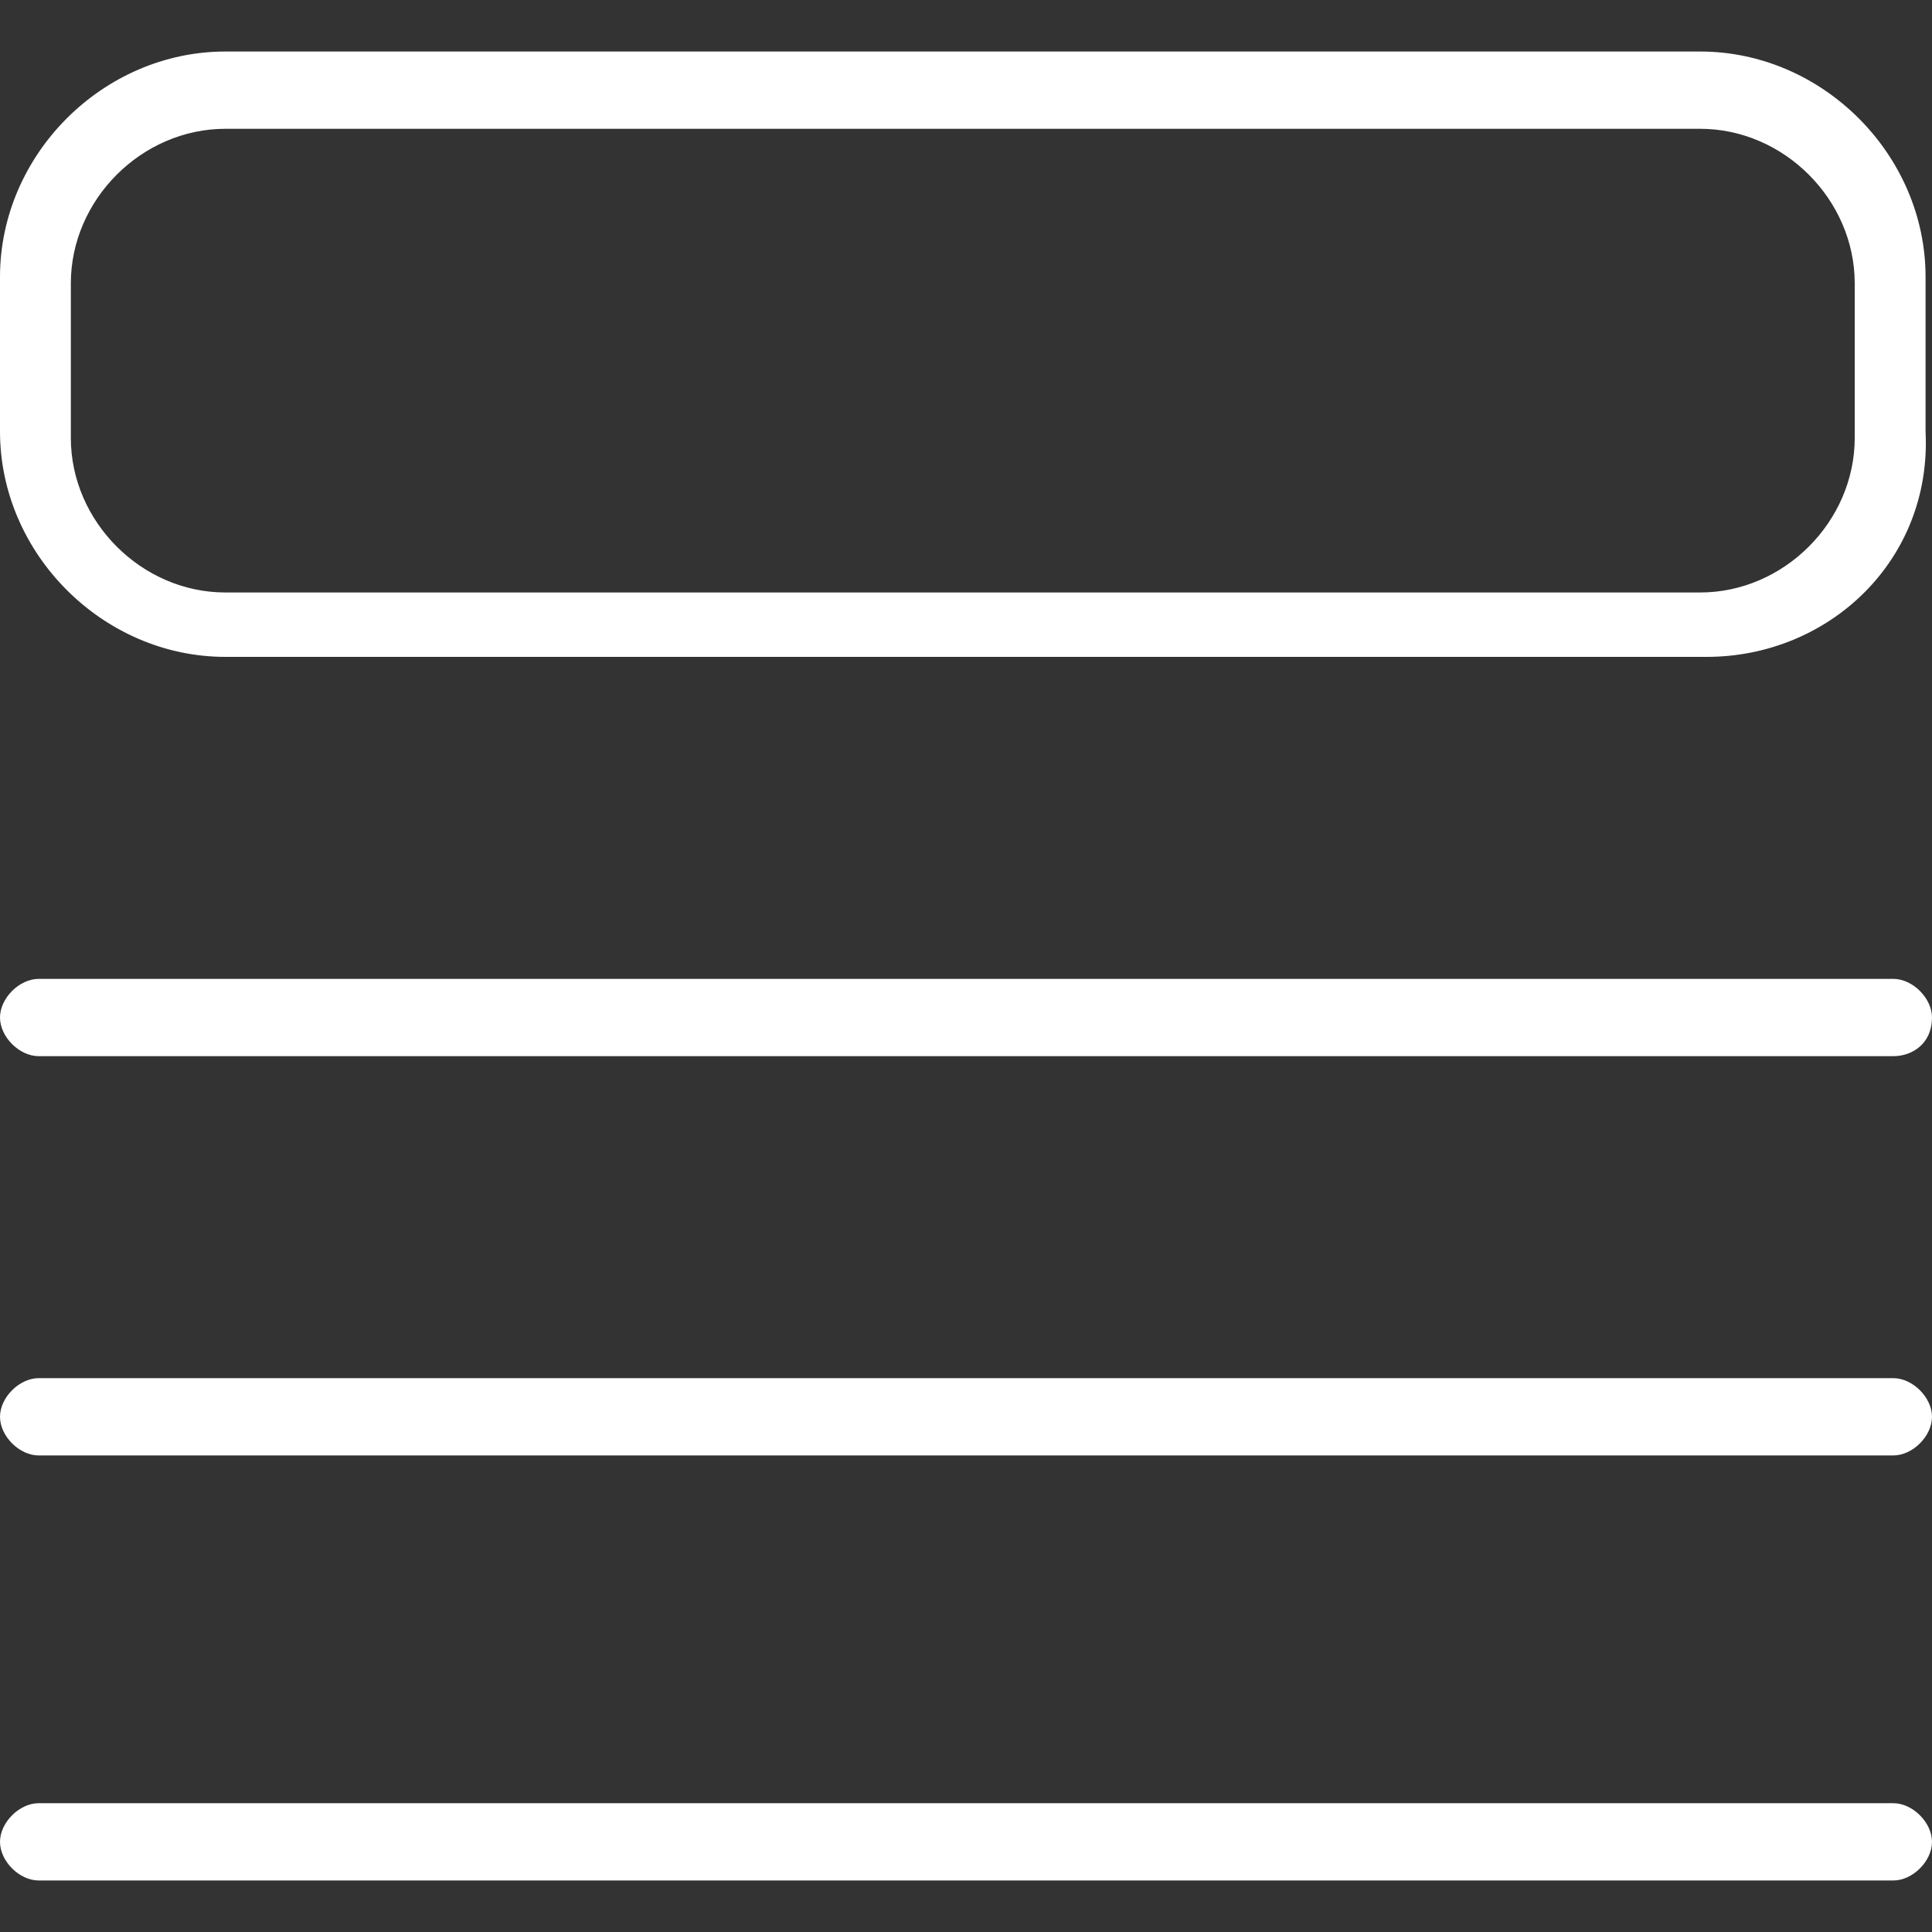
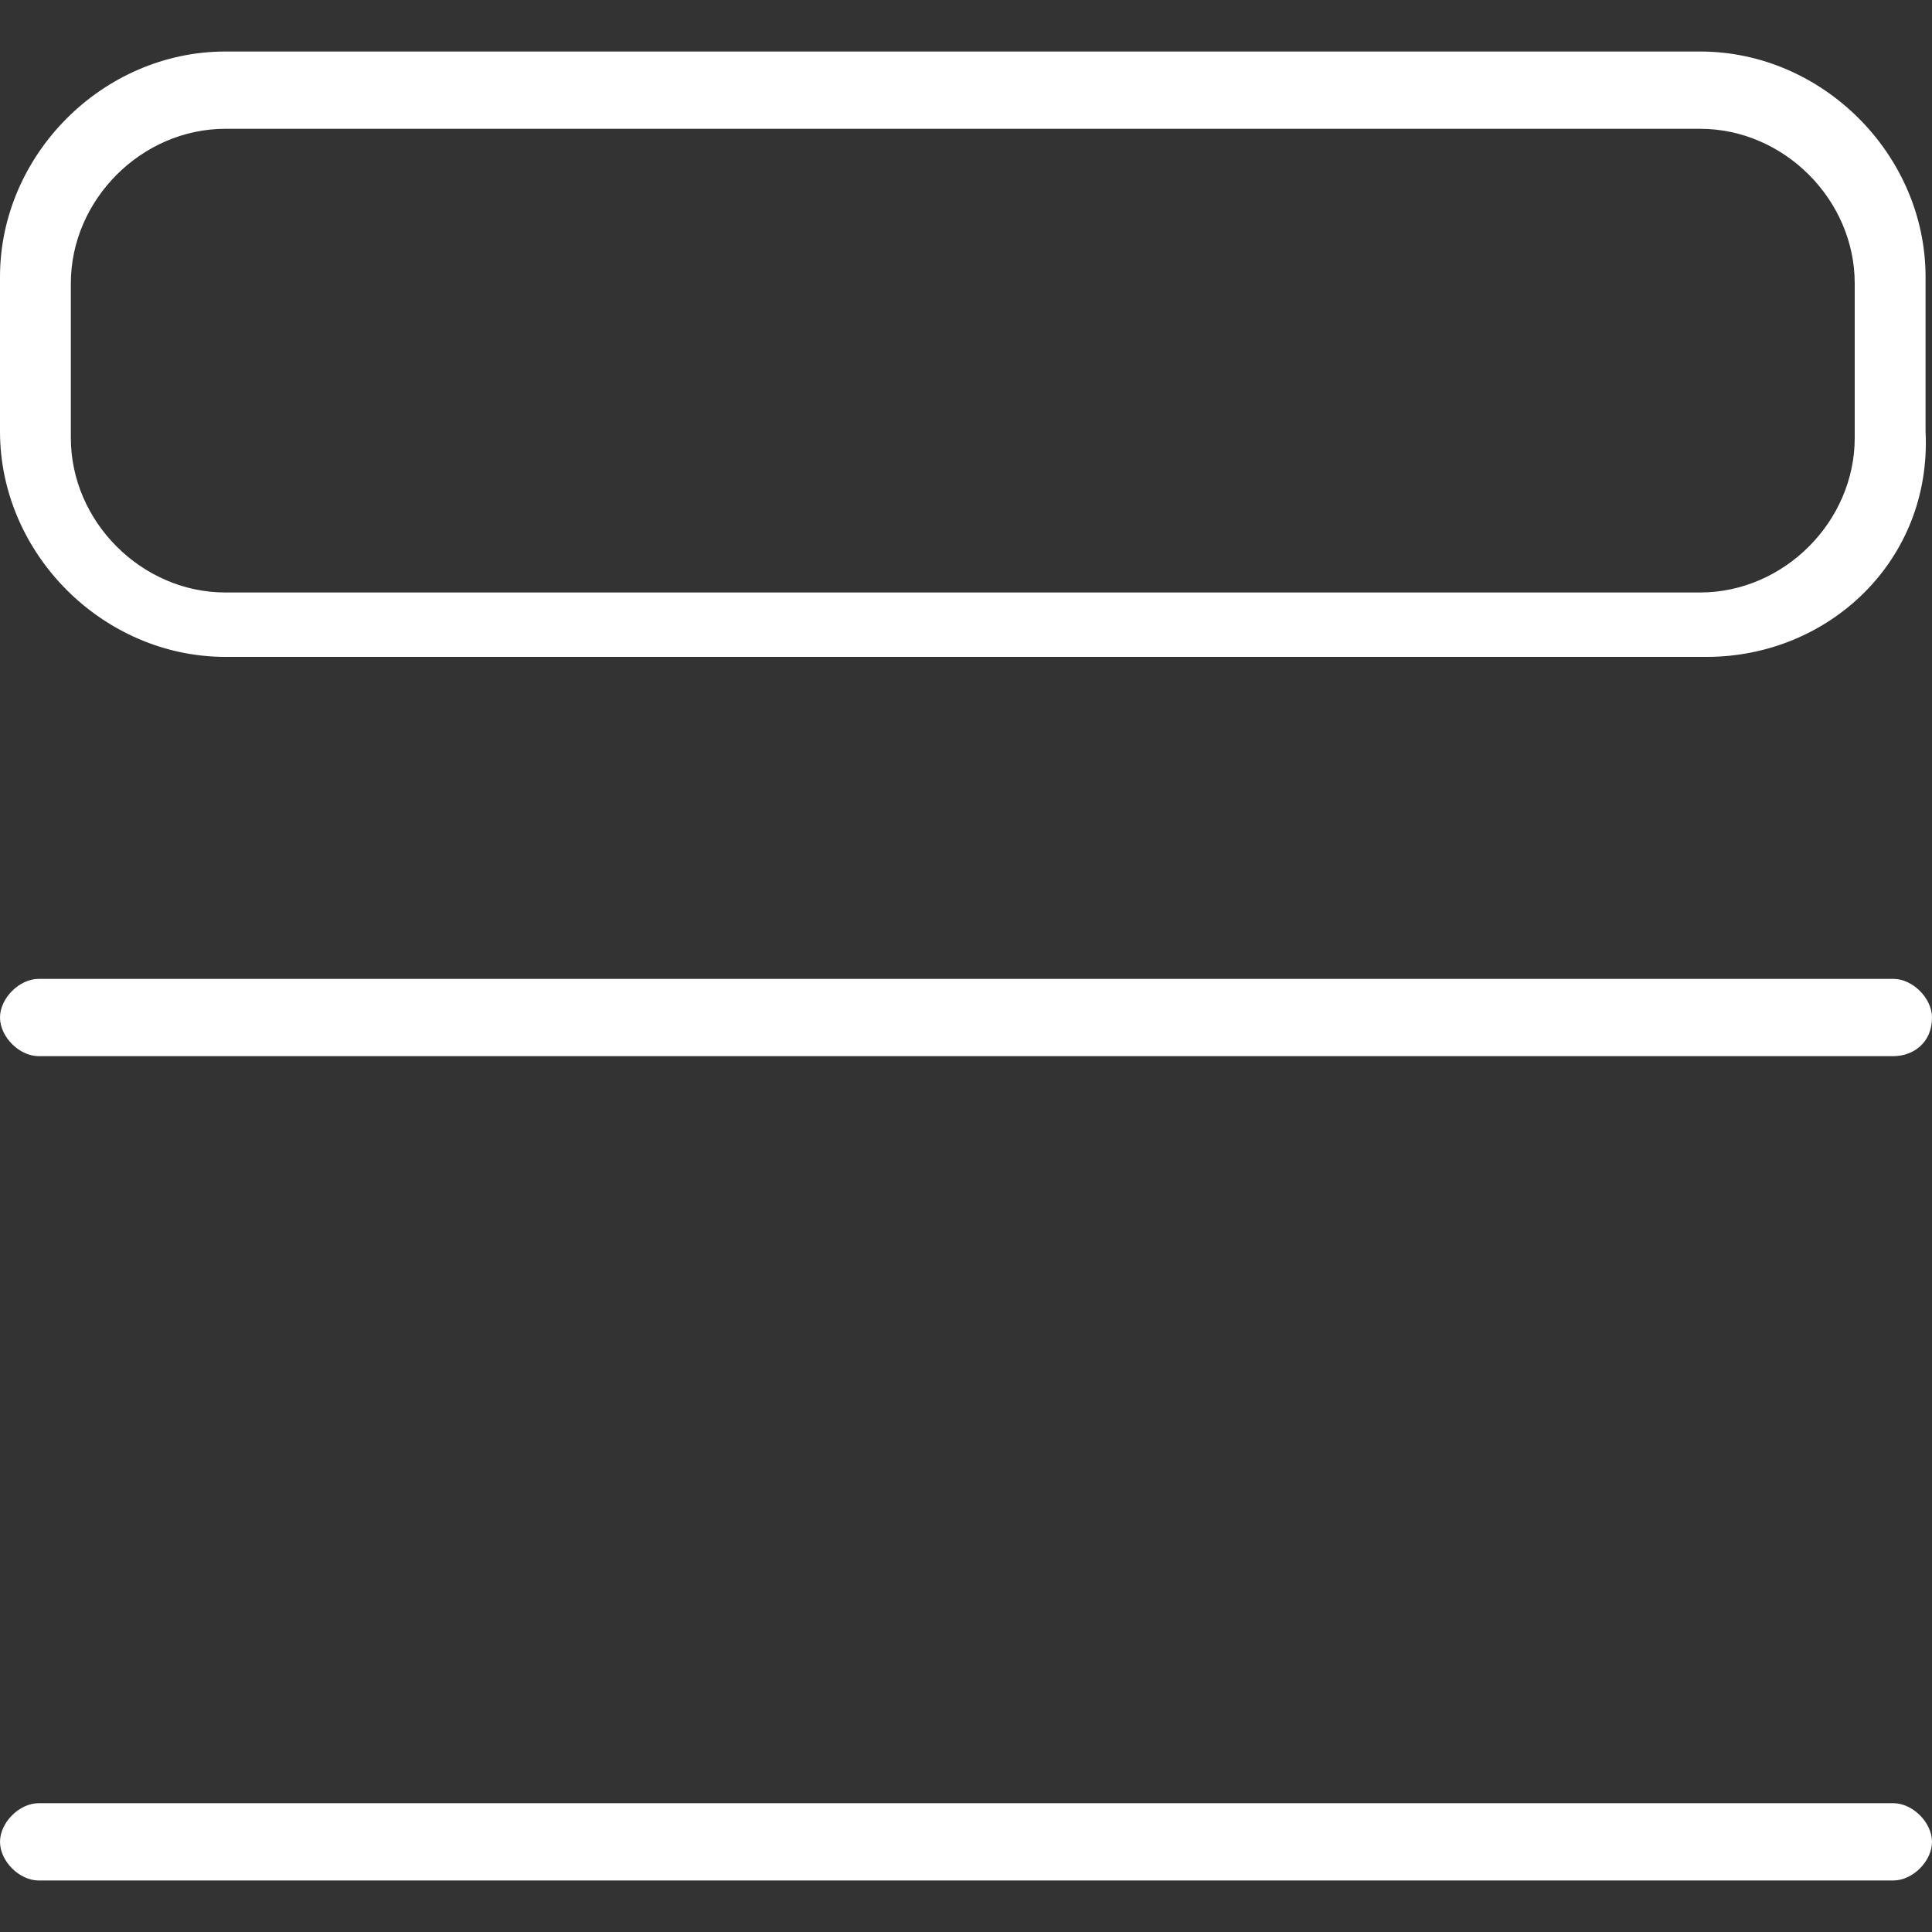
<svg xmlns="http://www.w3.org/2000/svg" version="1.1" id="圖層_1" x="0px" y="0px" viewBox="0 30 30 30" style="enable-background:new 0 30 30 30;" xml:space="preserve">
  <rect x="0" y="30" width="30" height="30" fill="#333333" stroke="none" />
  <style type="text/css">
	.st0{fill:#FFFFFF;}
</style>
  <g>
    <g>
      <path class="st0" d="M26.5,40.2H3.5c-1.9,0-3.5-1.6-3.5-3.5v-2.4c0-1.9,1.6-3.5,3.5-3.5h22.9c1.9,0,3.5,1.6,3.5,3.5v2.4    C30,38.7,28.4,40.2,26.5,40.2z M3.5,32c-1.3,0-2.4,1.1-2.4,2.4v2.4c0,1.3,1.1,2.4,2.4,2.4h22.9c1.3,0,2.4-1.1,2.4-2.4v-2.4    c0-1.3-1.1-2.4-2.4-2.4H3.5z" />
      <path class="st0" d="M29.4,46.4H0.6c-0.3,0-0.6-0.3-0.6-0.6c0-0.3,0.3-0.6,0.6-0.6h28.8c0.3,0,0.6,0.3,0.6,0.6    C30,46.2,29.7,46.4,29.4,46.4z" />
-       <path class="st0" d="M29.4,52.6H0.6C0.3,52.6,0,52.3,0,52c0-0.3,0.3-0.6,0.6-0.6h28.8c0.3,0,0.6,0.3,0.6,0.6    C30,52.3,29.7,52.6,29.4,52.6z" />
      <path class="st0" d="M29.4,59.2H0.6c-0.3,0-0.6-0.3-0.6-0.6C0,58.3,0.3,58,0.6,58h28.8c0.3,0,0.6,0.3,0.6,0.6    C30,58.9,29.7,59.2,29.4,59.2z" />
    </g>
  </g>
</svg>